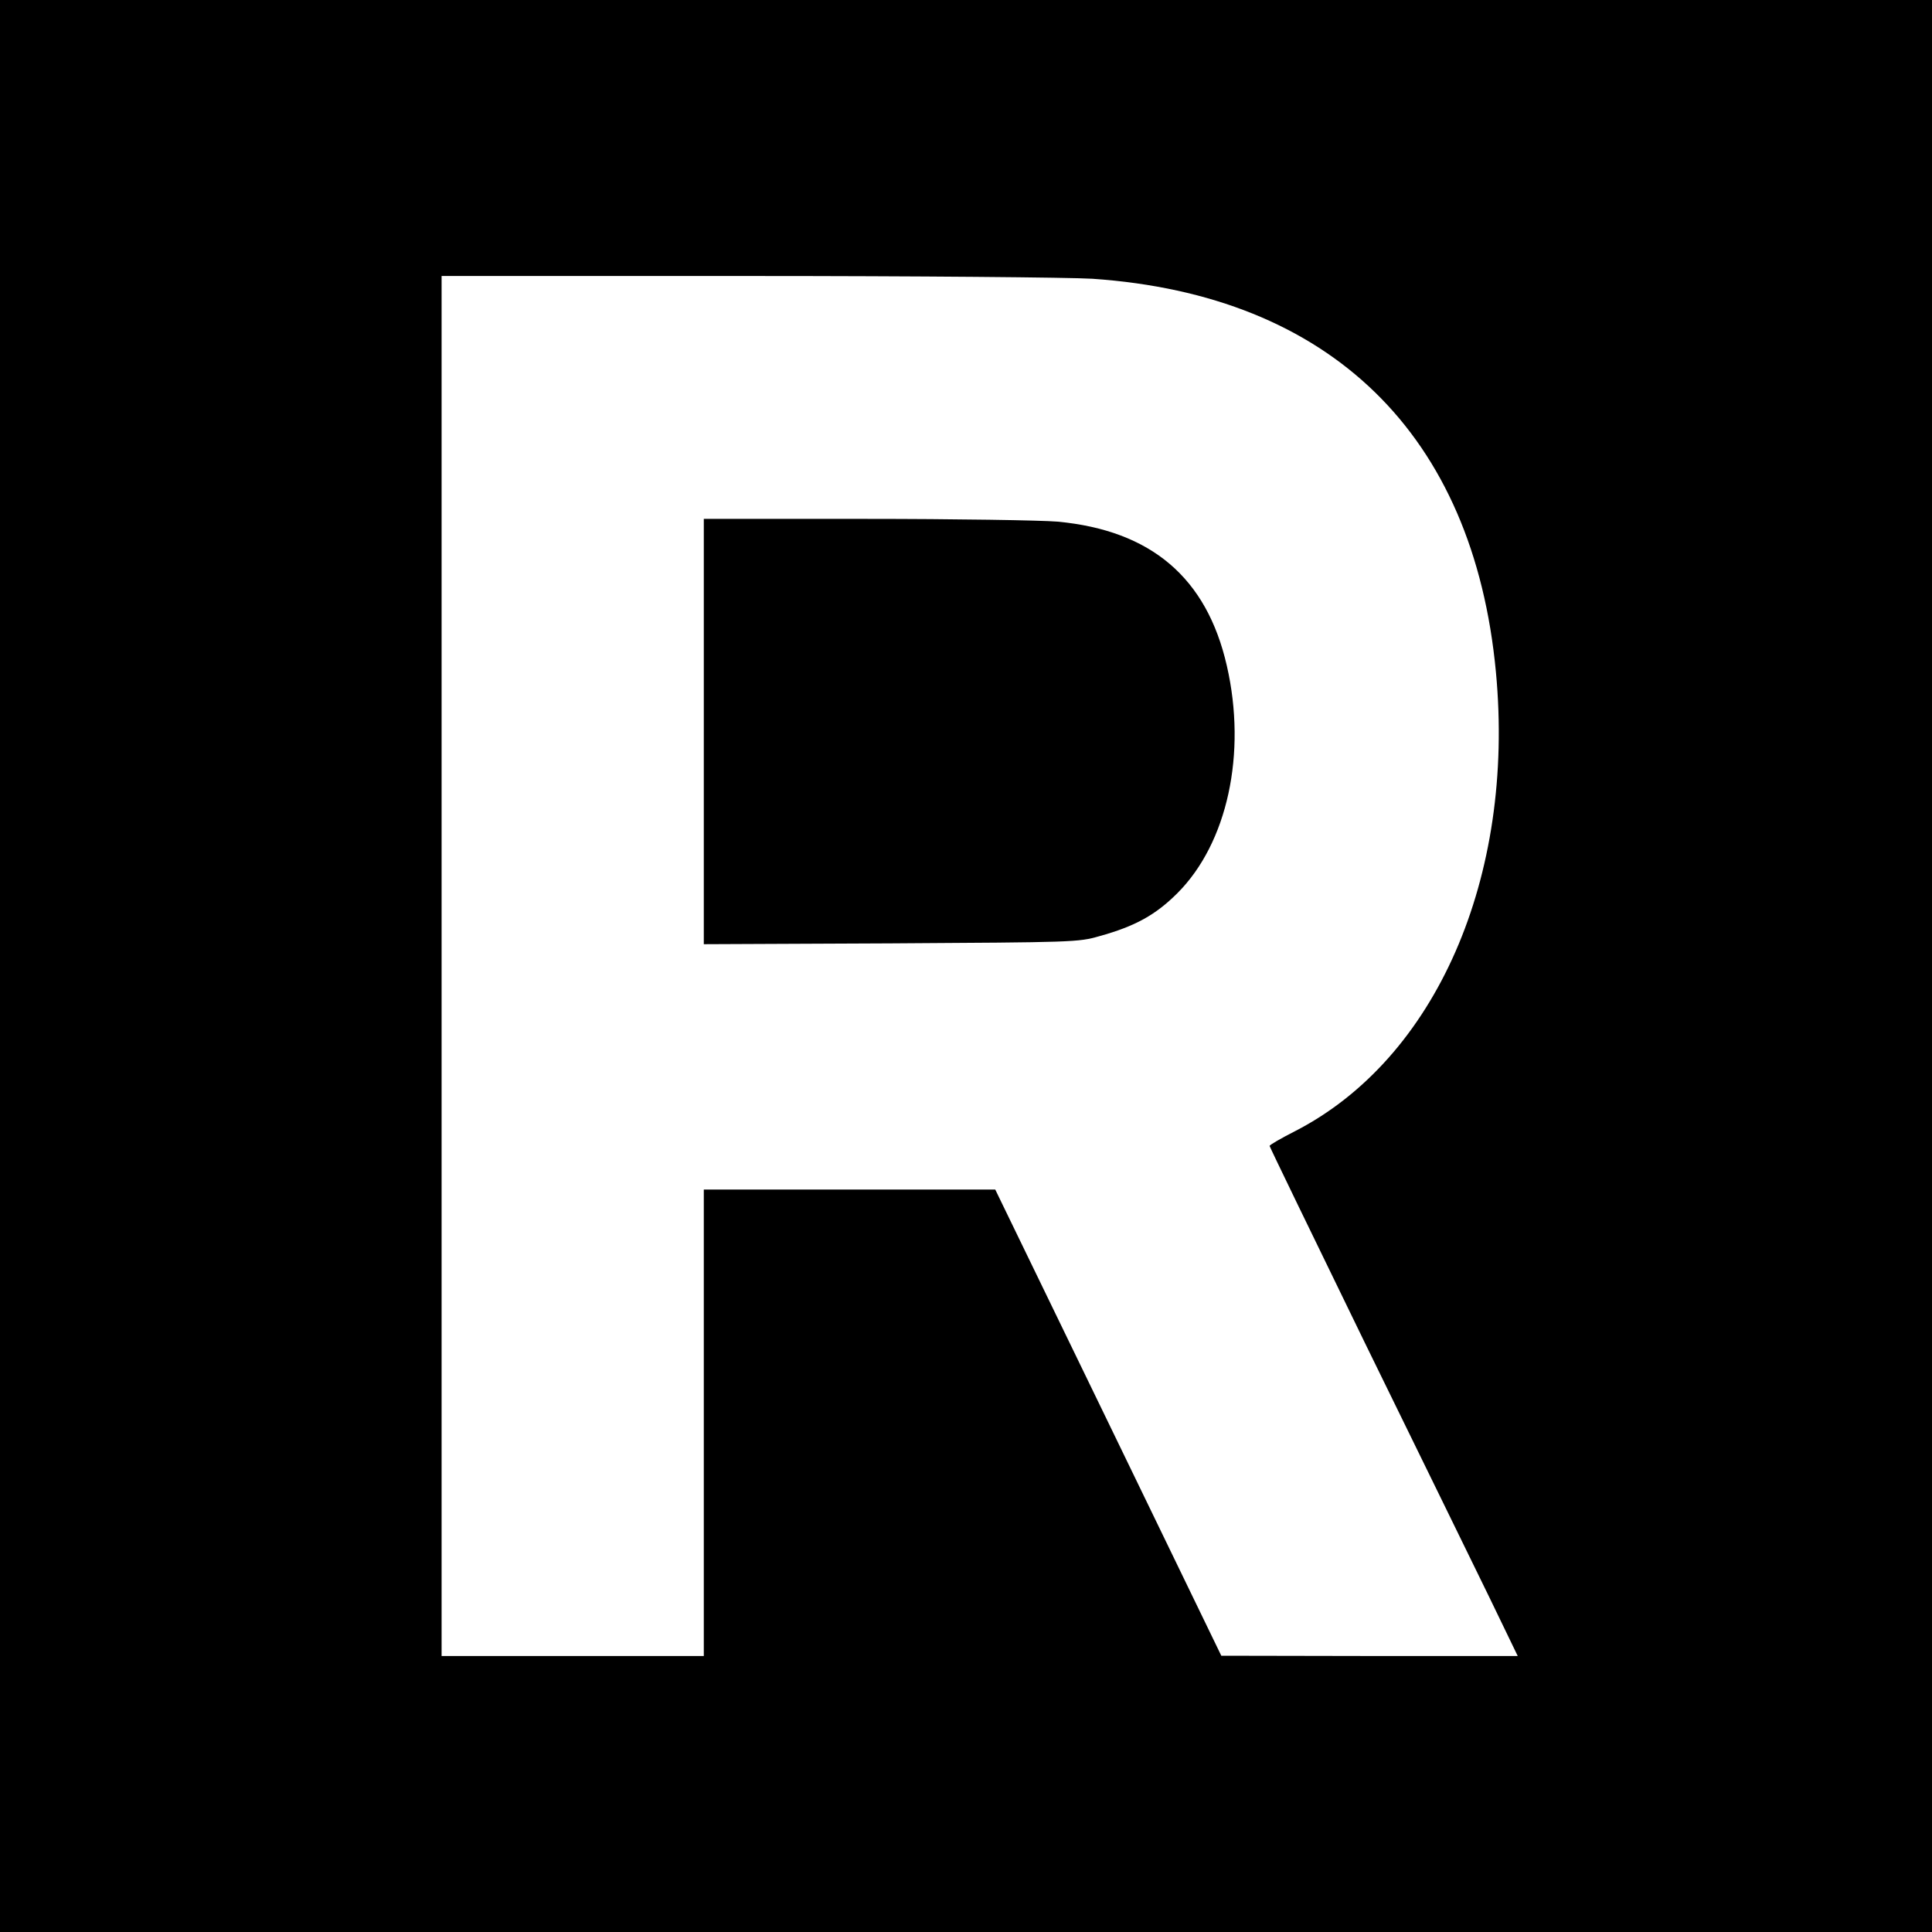
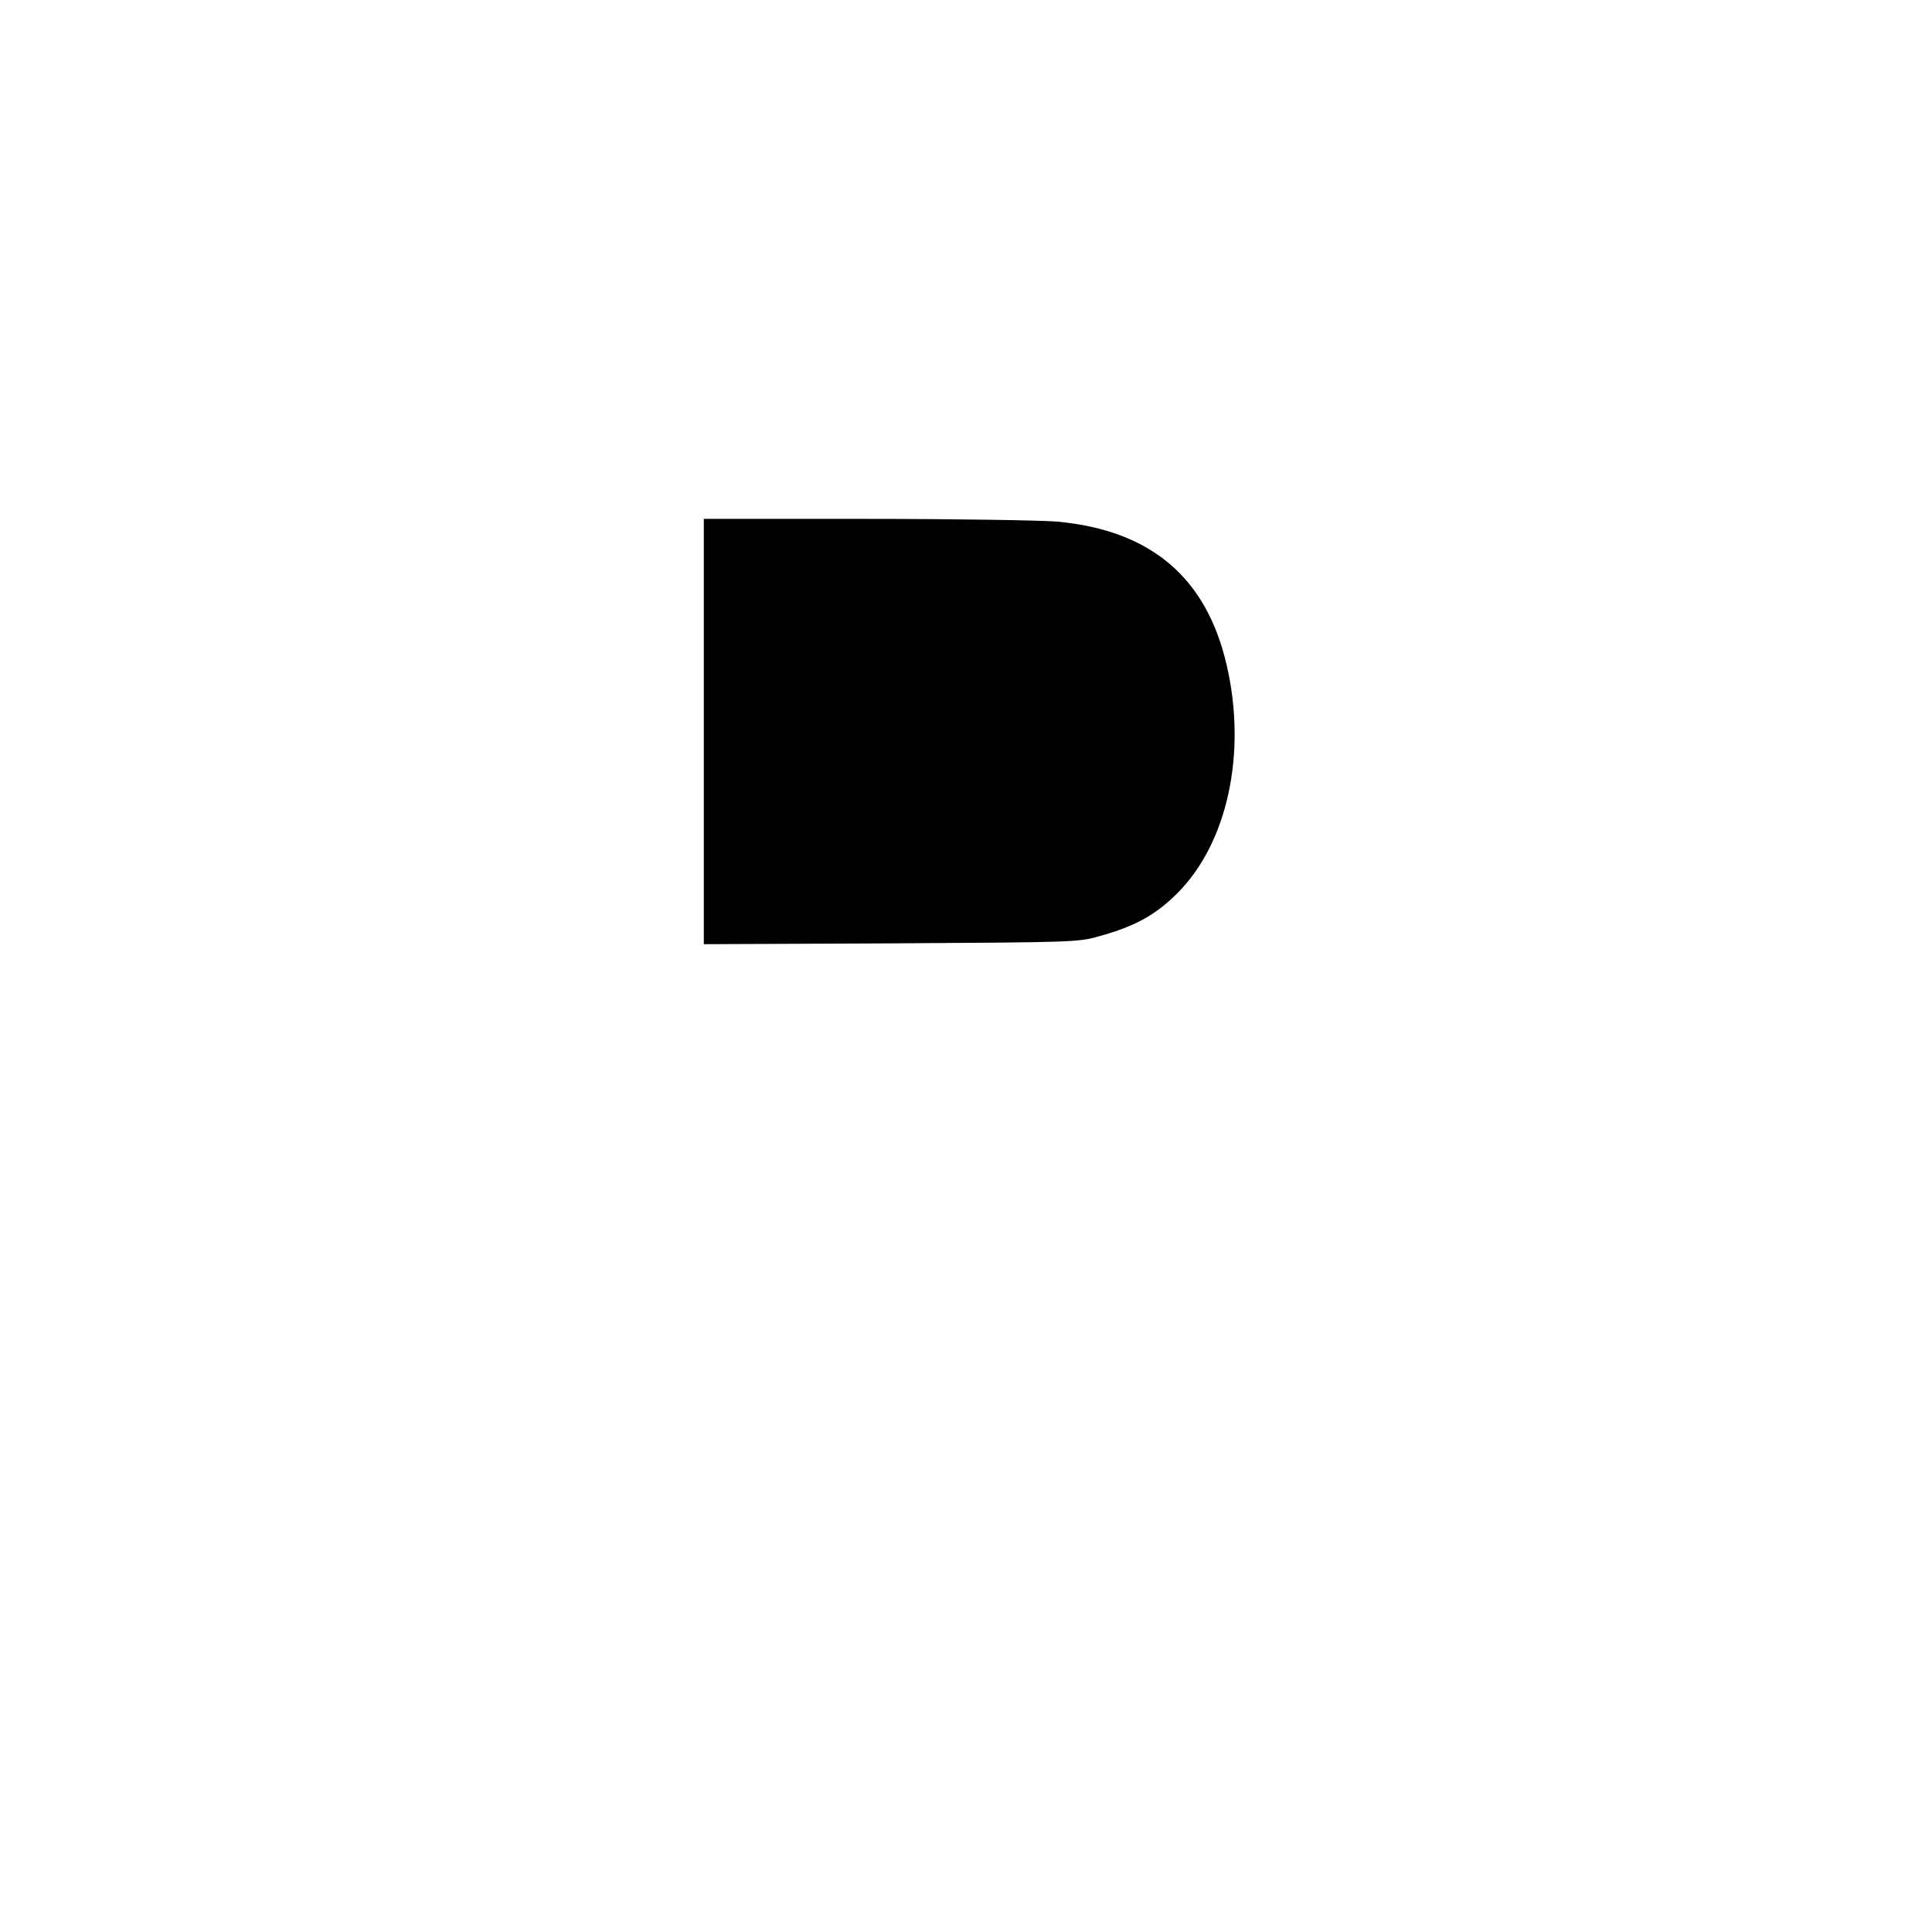
<svg xmlns="http://www.w3.org/2000/svg" version="1.0" width="700pt" height="700pt" viewBox="0 0 700 700" preserveAspectRatio="xMidYMid meet">
  <g transform="translate(0,700) scale(0.1,-0.1)" fill="#000000" stroke="none">
-     <path d="M0 3500 l0 -3500 3500 0 3500 0 0 3500 0 3500 -3500 0 -3500 0 0 -3500z m3958 2490 c863 -59 1381 -564 1462 -1425 70 -745 -218 -1401 -727 -1663 -51 -26 -93 -50 -93 -54 0 -3 156 -325 346 -715 191 -389 393 -804 450 -920 l103 -213 -537 0 -537 1 -409 844 -410 845 -528 0 -528 0 0 -845 0 -845 -475 0 -475 0 0 2500 0 2500 1108 0 c616 0 1171 -5 1250 -10z" />
    <path d="M2550 4350 l0 -771 678 3 c661 4 679 4 755 26 130 36 204 77 283 156 181 181 252 506 179 824 -73 319 -274 490 -613 522 -59 5 -371 10 -694 10 l-588 0 0 -770z" />
  </g>
</svg>